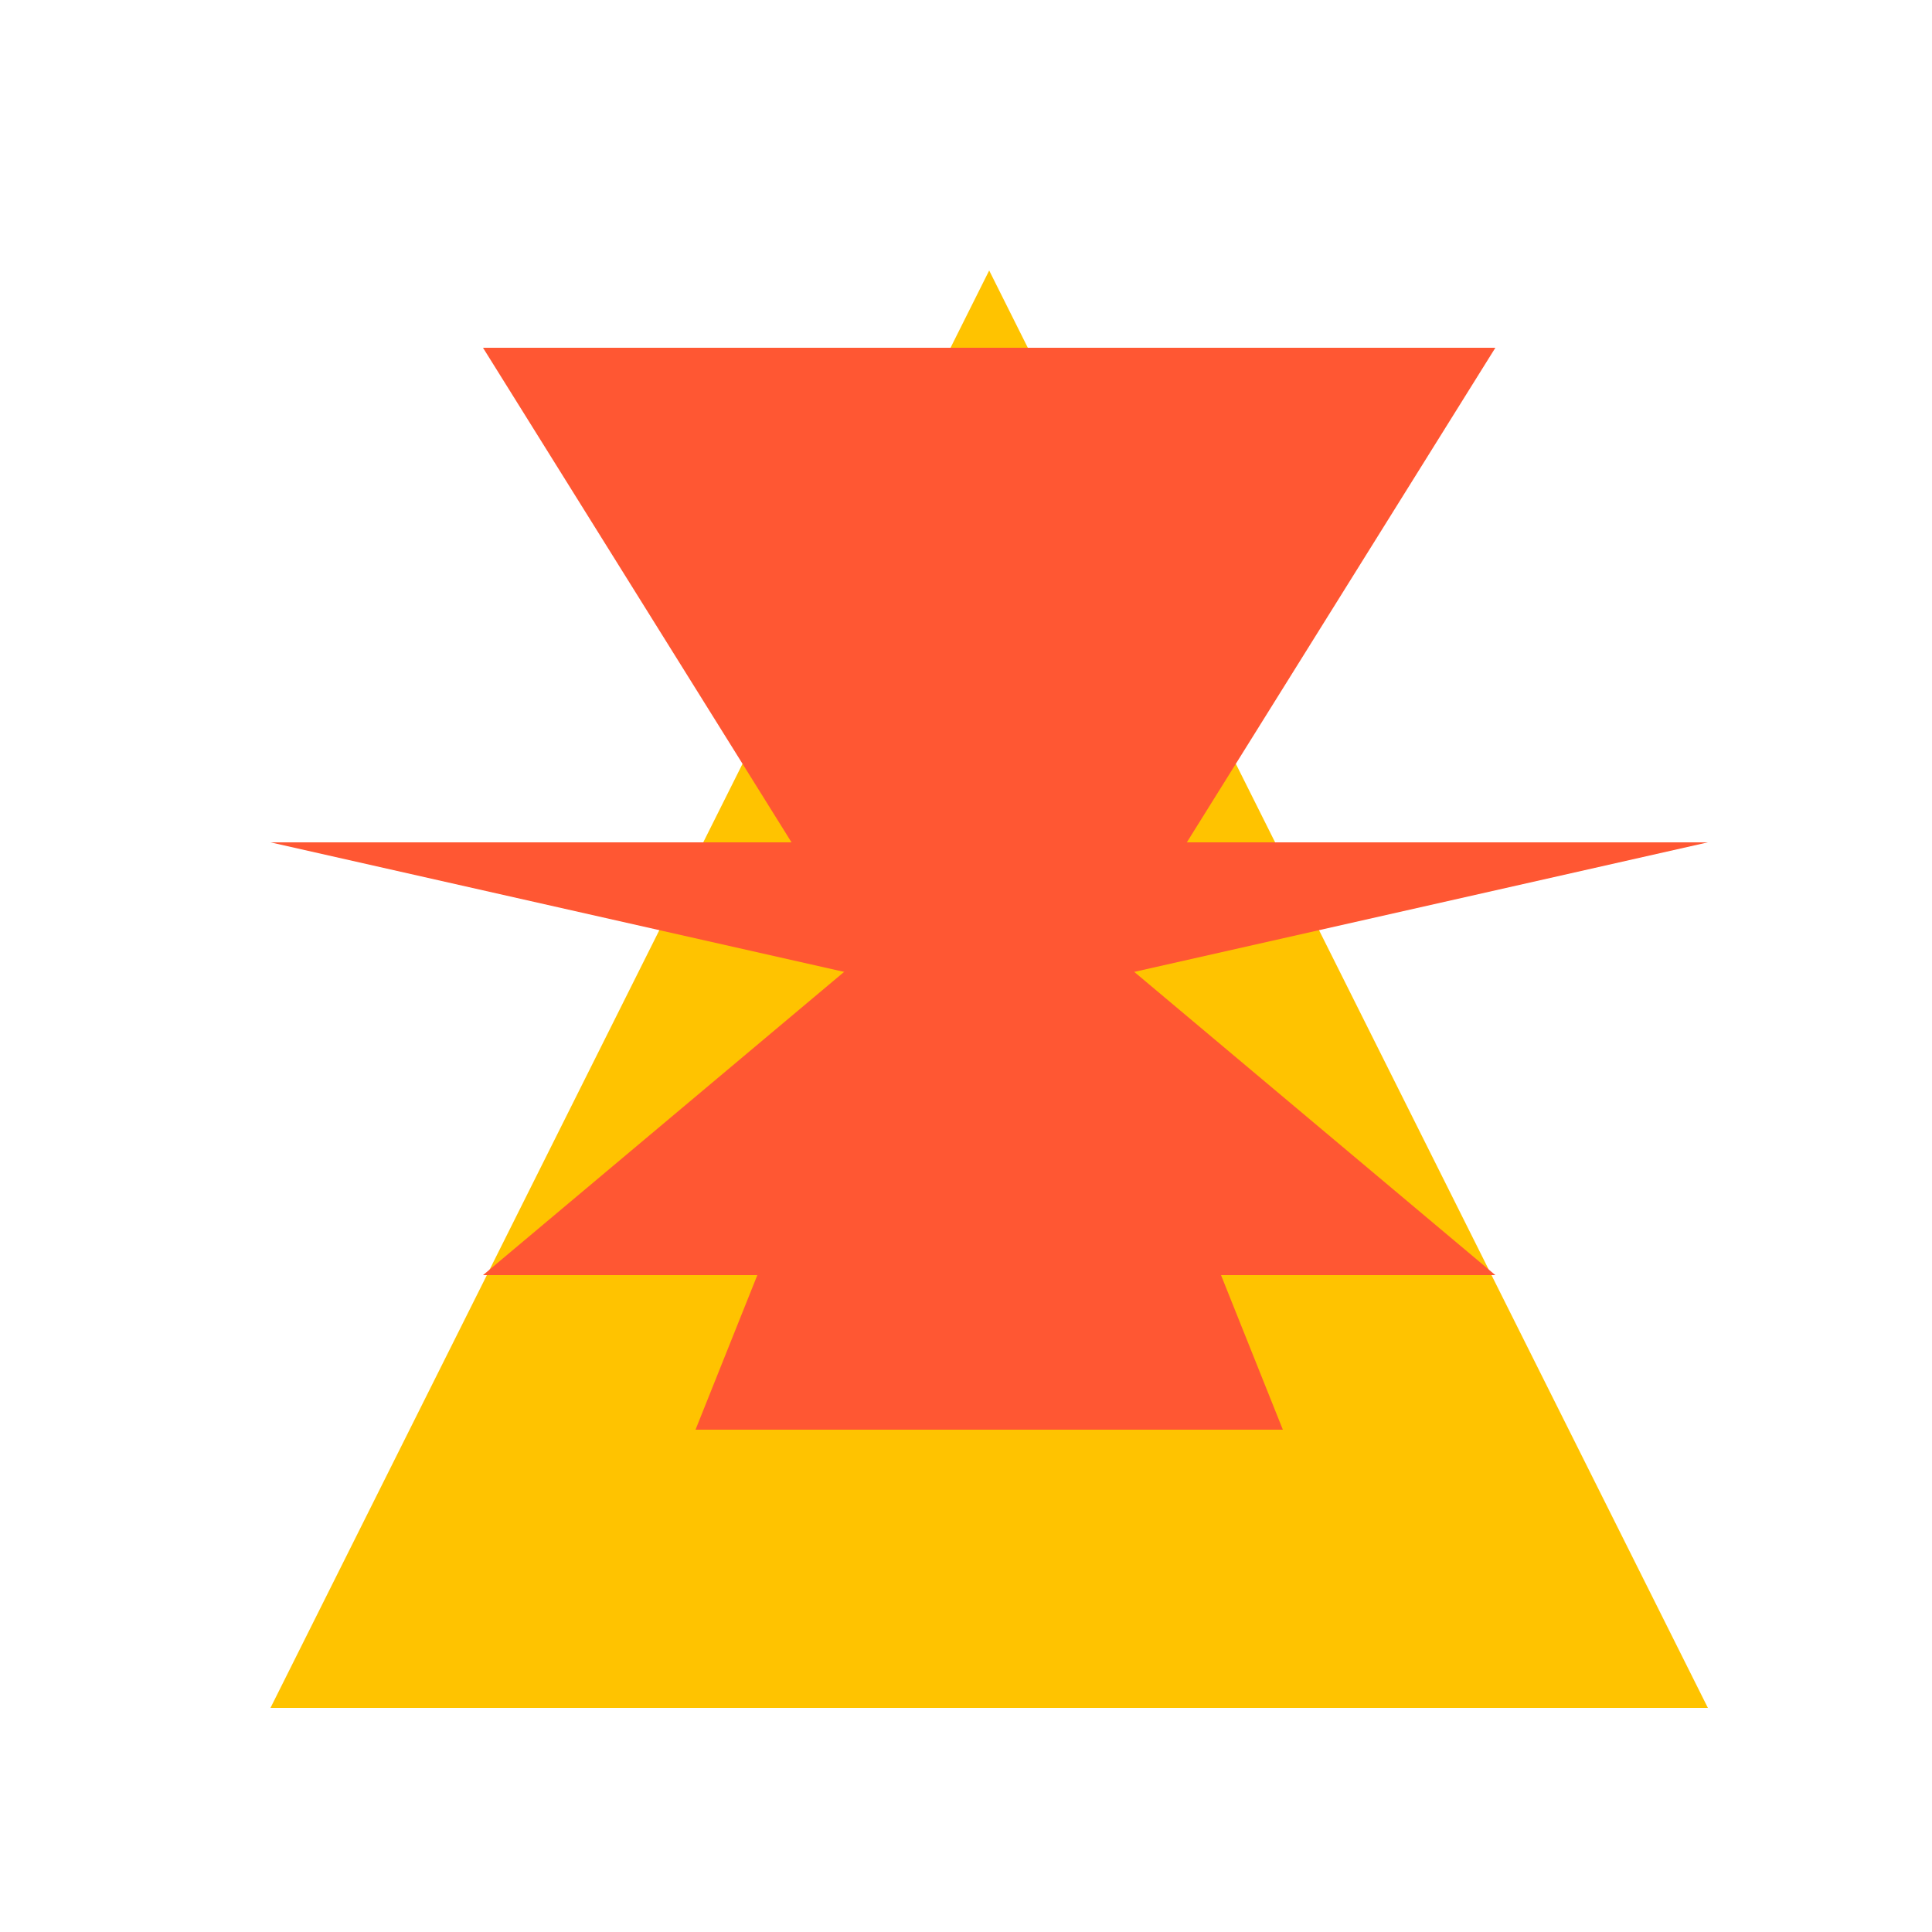
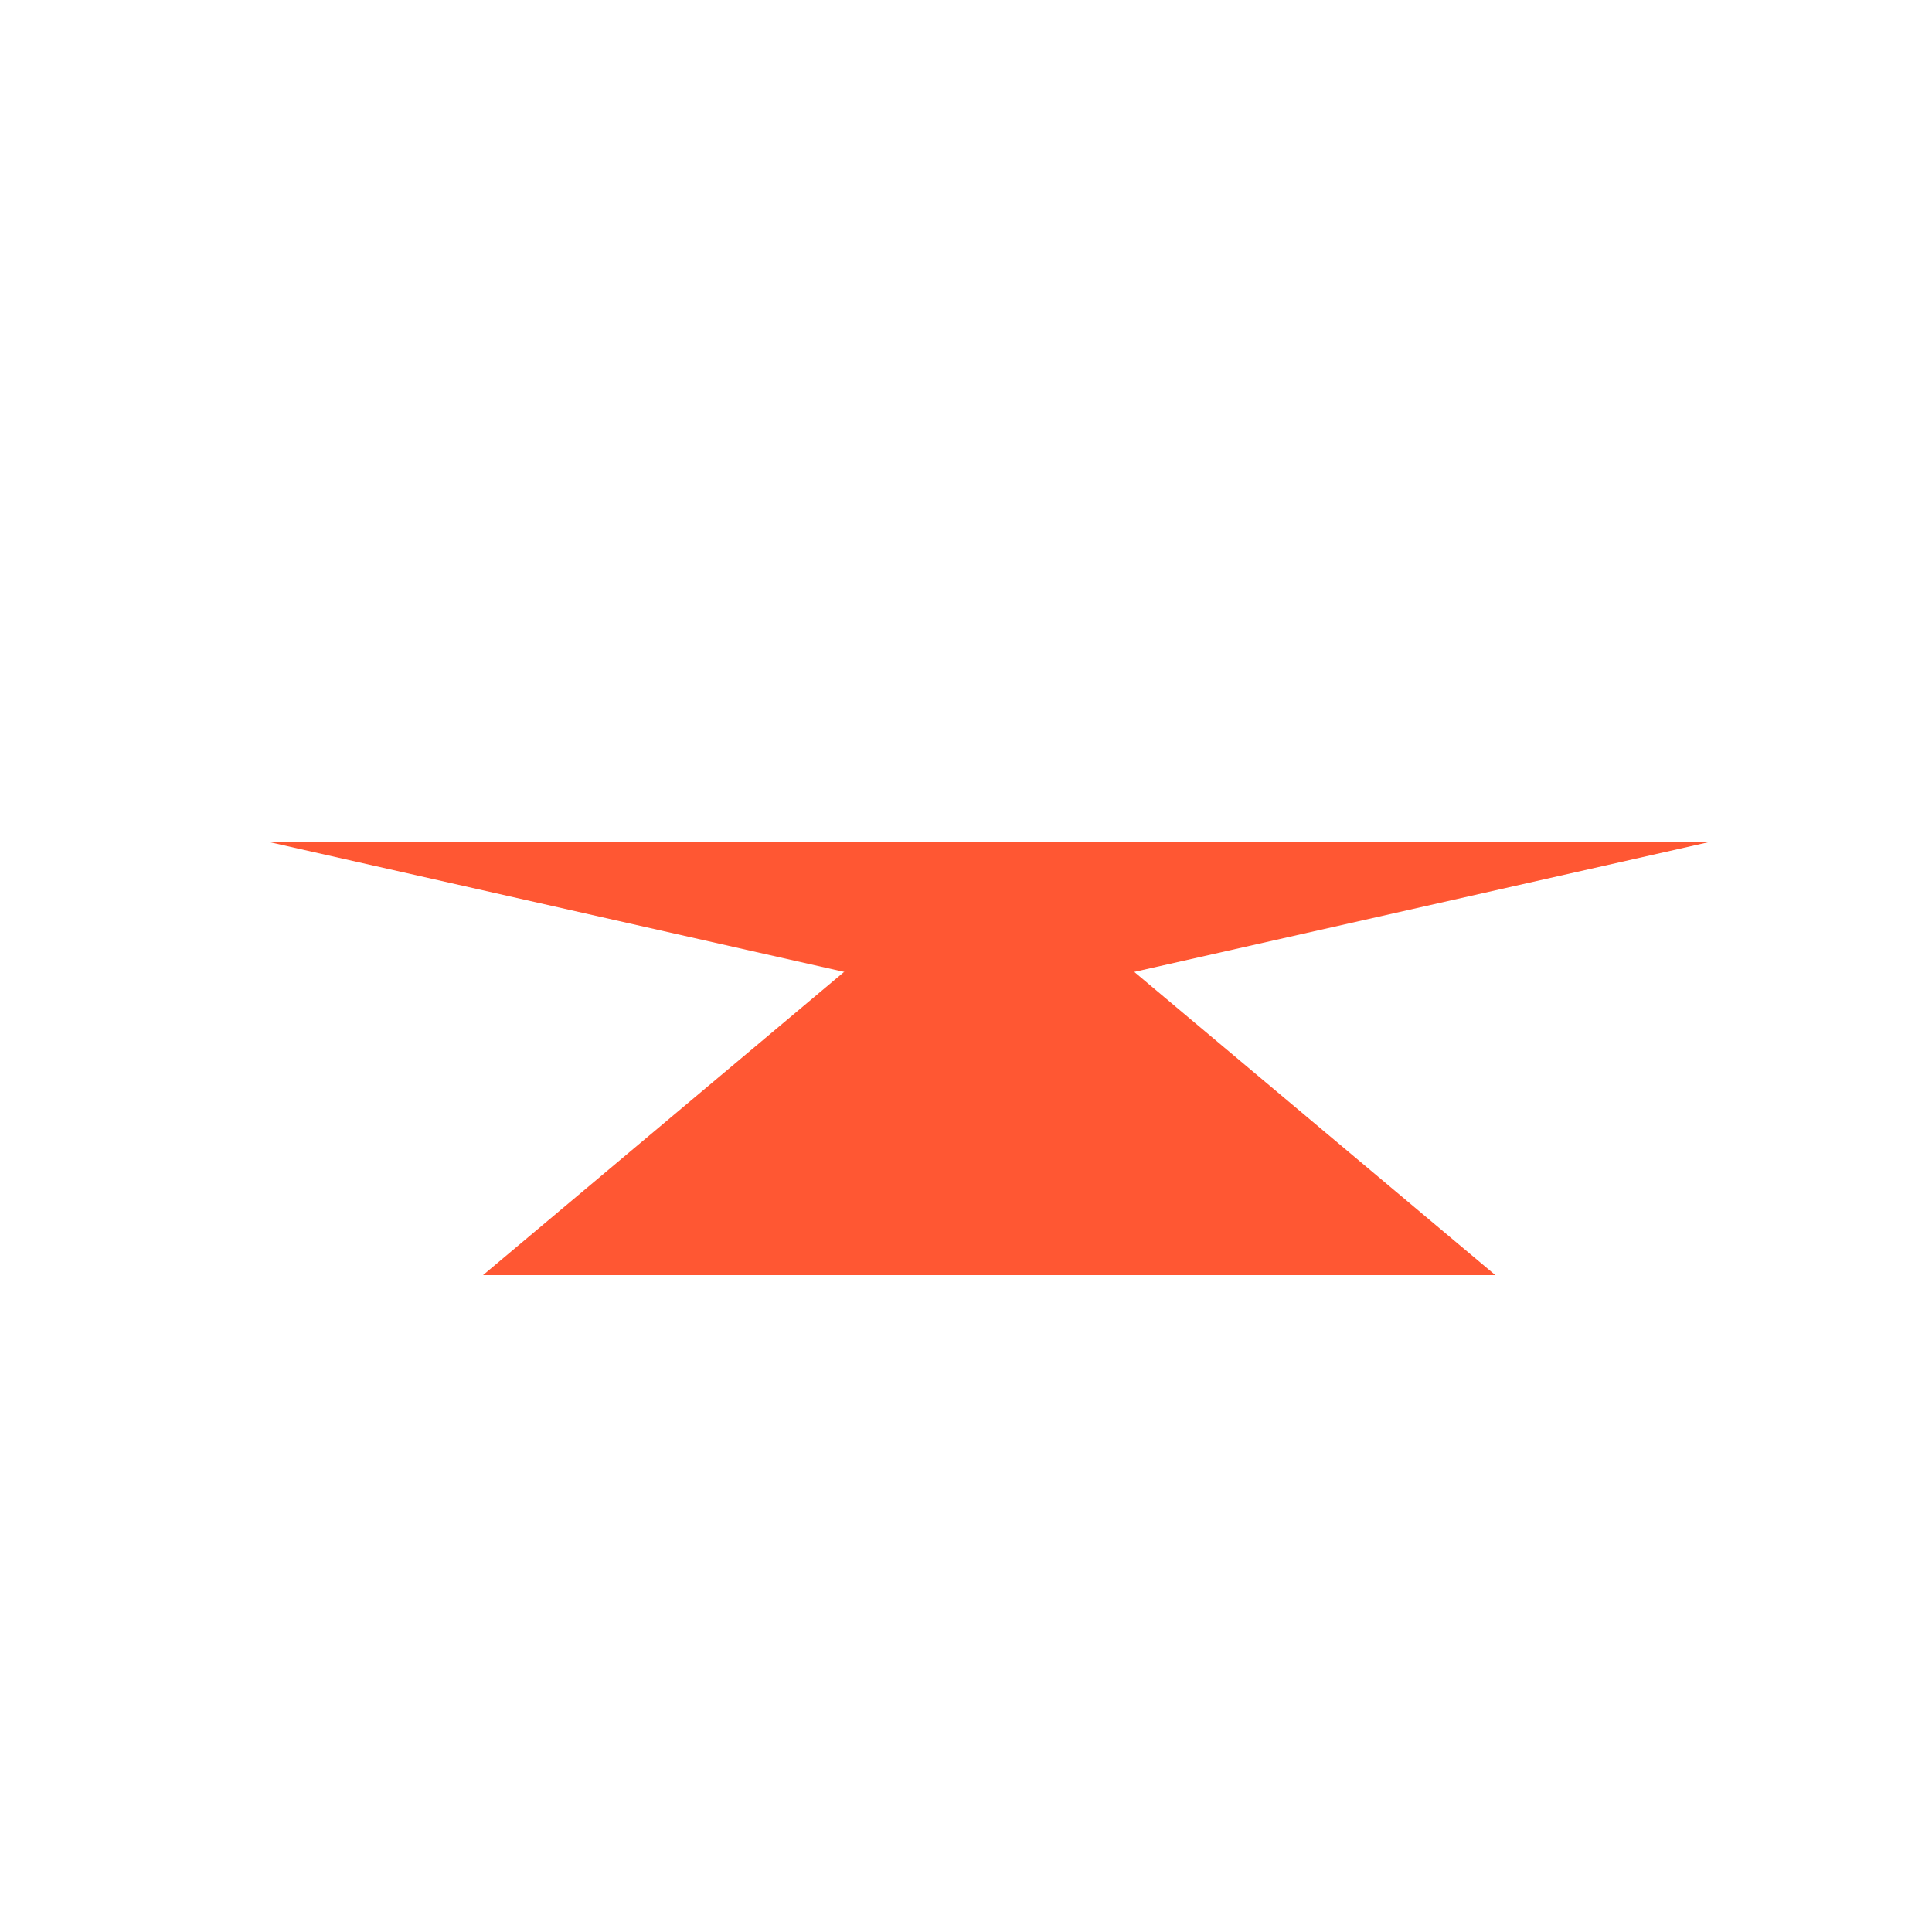
<svg xmlns="http://www.w3.org/2000/svg" width="500" height="500">
  <defs />
  <g>
-     <rect fill="#FFFFFF" stroke="none" x="0" y="0" width="512" height="512" />
-     <path fill="#FFC300" stroke="none" paint-order="stroke fill markers" d=" M 256 70 L 70 442 L 442 442 Z" />
-     <path fill="#FF5733" stroke="none" paint-order="stroke fill markers" d=" M 256 180 L 180 370 L 332 370 Z" />
    <path fill="#FF5733" stroke="none" paint-order="stroke fill markers" d=" M 256 220 L 125 330 L 387 330 Z" />
    <path fill="#FF5733" stroke="none" paint-order="stroke fill markers" d=" M 256 260 L 70 218 L 442 218 Z" />
-     <path fill="#FF5733" stroke="none" paint-order="stroke fill markers" d=" M 256 300 L 125 90 L 387 90 Z" />
-     <path fill="#FF5733" stroke="none" paint-order="stroke fill markers" d=" M 256 340 L 180 142 L 332 142 Z" />
  </g>
</svg>